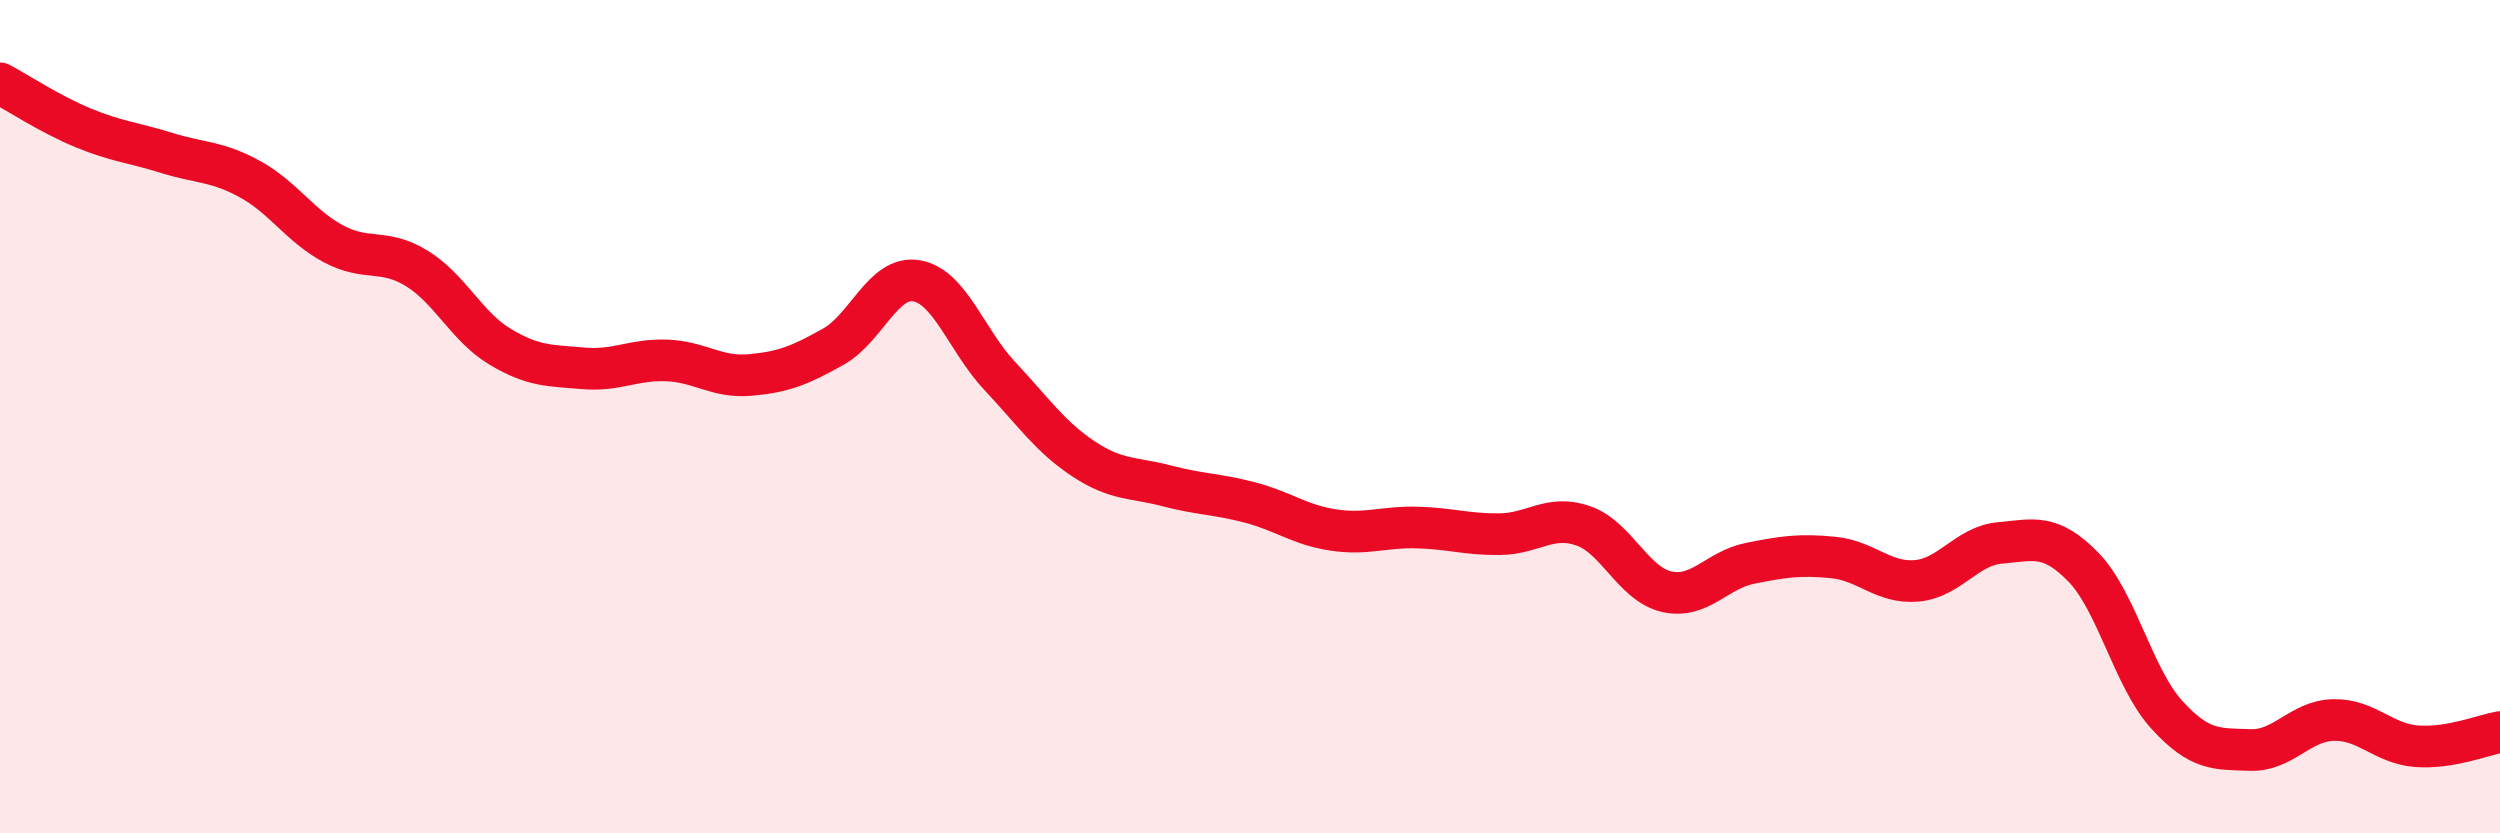
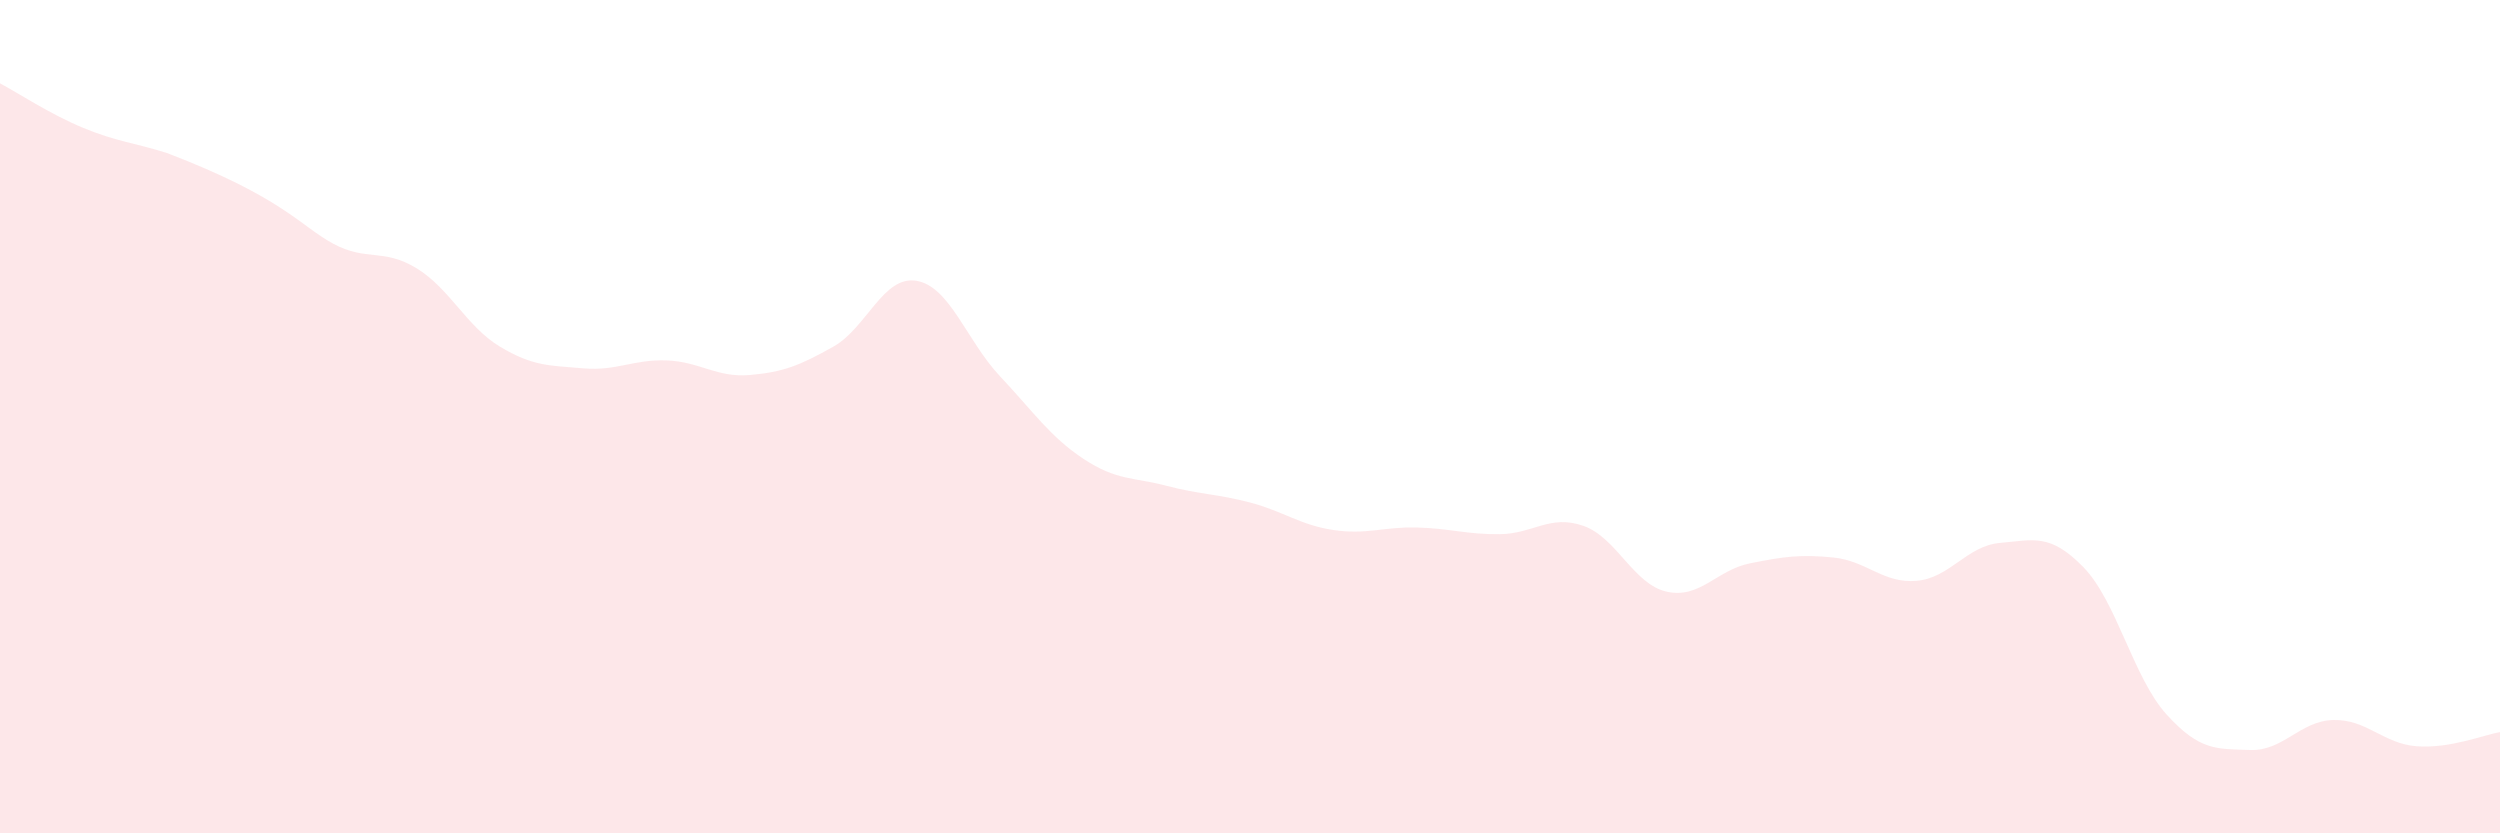
<svg xmlns="http://www.w3.org/2000/svg" width="60" height="20" viewBox="0 0 60 20">
-   <path d="M 0,2 C 0.4,2.21 1.2,2.74 2,3.07 C 2.8,3.4 3.2,3.42 4,3.67 C 4.8,3.92 5.2,3.86 6,4.3 C 6.8,4.74 7.2,5.42 8,5.85 C 8.8,6.28 9.2,5.95 10,6.44 C 10.8,6.93 11.2,7.84 12,8.32 C 12.8,8.8 13.2,8.77 14,8.84 C 14.8,8.91 15.2,8.62 16,8.65 C 16.8,8.68 17.2,9.07 18,9 C 18.8,8.93 19.2,8.77 20,8.32 C 20.8,7.87 21.2,6.6 22,6.74 C 22.8,6.88 23.2,8.18 24,9.03 C 24.8,9.88 25.2,10.48 26,11.01 C 26.8,11.54 27.2,11.45 28,11.66 C 28.8,11.87 29.2,11.85 30,12.06 C 30.8,12.27 31.2,12.6 32,12.72 C 32.8,12.84 33.2,12.64 34,12.66 C 34.8,12.68 35.2,12.83 36,12.82 C 36.8,12.81 37.2,12.34 38,12.62 C 38.8,12.9 39.2,14.02 40,14.2 C 40.8,14.38 41.2,13.68 42,13.52 C 42.8,13.36 43.2,13.3 44,13.38 C 44.8,13.46 45.2,14.01 46,13.94 C 46.8,13.87 47.2,13.1 48,13.03 C 48.8,12.96 49.2,12.79 50,13.61 C 50.8,14.43 51.2,16.27 52,17.15 C 52.8,18.03 53.2,17.97 54,18 C 54.8,18.03 55.2,17.3 56,17.28 C 56.8,17.26 57.2,17.85 58,17.91 C 58.8,17.97 59.6,17.64 60,17.57L60 20L0 20Z" fill="#EB0A25" opacity="0.1" stroke-linecap="round" stroke-linejoin="round" />
-   <path d="M 0,2 C 0.4,2.21 1.2,2.74 2,3.07 C 2.8,3.4 3.2,3.42 4,3.67 C 4.8,3.92 5.2,3.86 6,4.3 C 6.8,4.74 7.2,5.42 8,5.85 C 8.8,6.28 9.2,5.95 10,6.44 C 10.8,6.93 11.2,7.84 12,8.32 C 12.8,8.8 13.2,8.77 14,8.84 C 14.8,8.91 15.2,8.62 16,8.65 C 16.8,8.68 17.2,9.07 18,9 C 18.8,8.93 19.2,8.77 20,8.32 C 20.8,7.87 21.2,6.6 22,6.74 C 22.8,6.88 23.2,8.18 24,9.03 C 24.8,9.88 25.2,10.48 26,11.01 C 26.8,11.54 27.2,11.45 28,11.66 C 28.8,11.87 29.2,11.85 30,12.06 C 30.8,12.27 31.2,12.6 32,12.72 C 32.8,12.84 33.2,12.64 34,12.66 C 34.8,12.68 35.2,12.83 36,12.82 C 36.8,12.81 37.2,12.34 38,12.62 C 38.8,12.9 39.2,14.02 40,14.2 C 40.8,14.38 41.2,13.68 42,13.52 C 42.8,13.36 43.2,13.3 44,13.38 C 44.8,13.46 45.2,14.01 46,13.94 C 46.8,13.87 47.2,13.1 48,13.03 C 48.8,12.96 49.2,12.79 50,13.61 C 50.8,14.43 51.2,16.27 52,17.15 C 52.8,18.03 53.2,17.97 54,18 C 54.8,18.03 55.2,17.3 56,17.28 C 56.8,17.26 57.2,17.85 58,17.91 C 58.8,17.97 59.6,17.64 60,17.57" stroke="#EB0A25" stroke-width="1" fill="none" stroke-linecap="round" stroke-linejoin="round" />
+   <path d="M 0,2 C 0.4,2.21 1.2,2.74 2,3.07 C 2.8,3.4 3.2,3.42 4,3.67 C 6.8,4.74 7.2,5.42 8,5.85 C 8.8,6.28 9.2,5.95 10,6.44 C 10.8,6.93 11.2,7.84 12,8.32 C 12.8,8.8 13.2,8.77 14,8.84 C 14.8,8.91 15.2,8.62 16,8.65 C 16.8,8.68 17.2,9.07 18,9 C 18.8,8.93 19.2,8.77 20,8.32 C 20.8,7.87 21.2,6.6 22,6.74 C 22.8,6.88 23.2,8.18 24,9.03 C 24.8,9.88 25.2,10.48 26,11.01 C 26.8,11.54 27.2,11.45 28,11.66 C 28.8,11.87 29.2,11.85 30,12.06 C 30.8,12.27 31.2,12.6 32,12.72 C 32.8,12.84 33.2,12.64 34,12.66 C 34.8,12.68 35.2,12.83 36,12.82 C 36.8,12.81 37.2,12.34 38,12.62 C 38.8,12.9 39.2,14.02 40,14.2 C 40.8,14.38 41.2,13.68 42,13.52 C 42.8,13.36 43.2,13.3 44,13.38 C 44.8,13.46 45.2,14.01 46,13.94 C 46.8,13.87 47.2,13.1 48,13.03 C 48.8,12.96 49.2,12.79 50,13.61 C 50.8,14.43 51.2,16.27 52,17.15 C 52.8,18.03 53.2,17.97 54,18 C 54.8,18.03 55.2,17.3 56,17.28 C 56.8,17.26 57.2,17.85 58,17.91 C 58.8,17.97 59.6,17.64 60,17.57L60 20L0 20Z" fill="#EB0A25" opacity="0.1" stroke-linecap="round" stroke-linejoin="round" />
</svg>